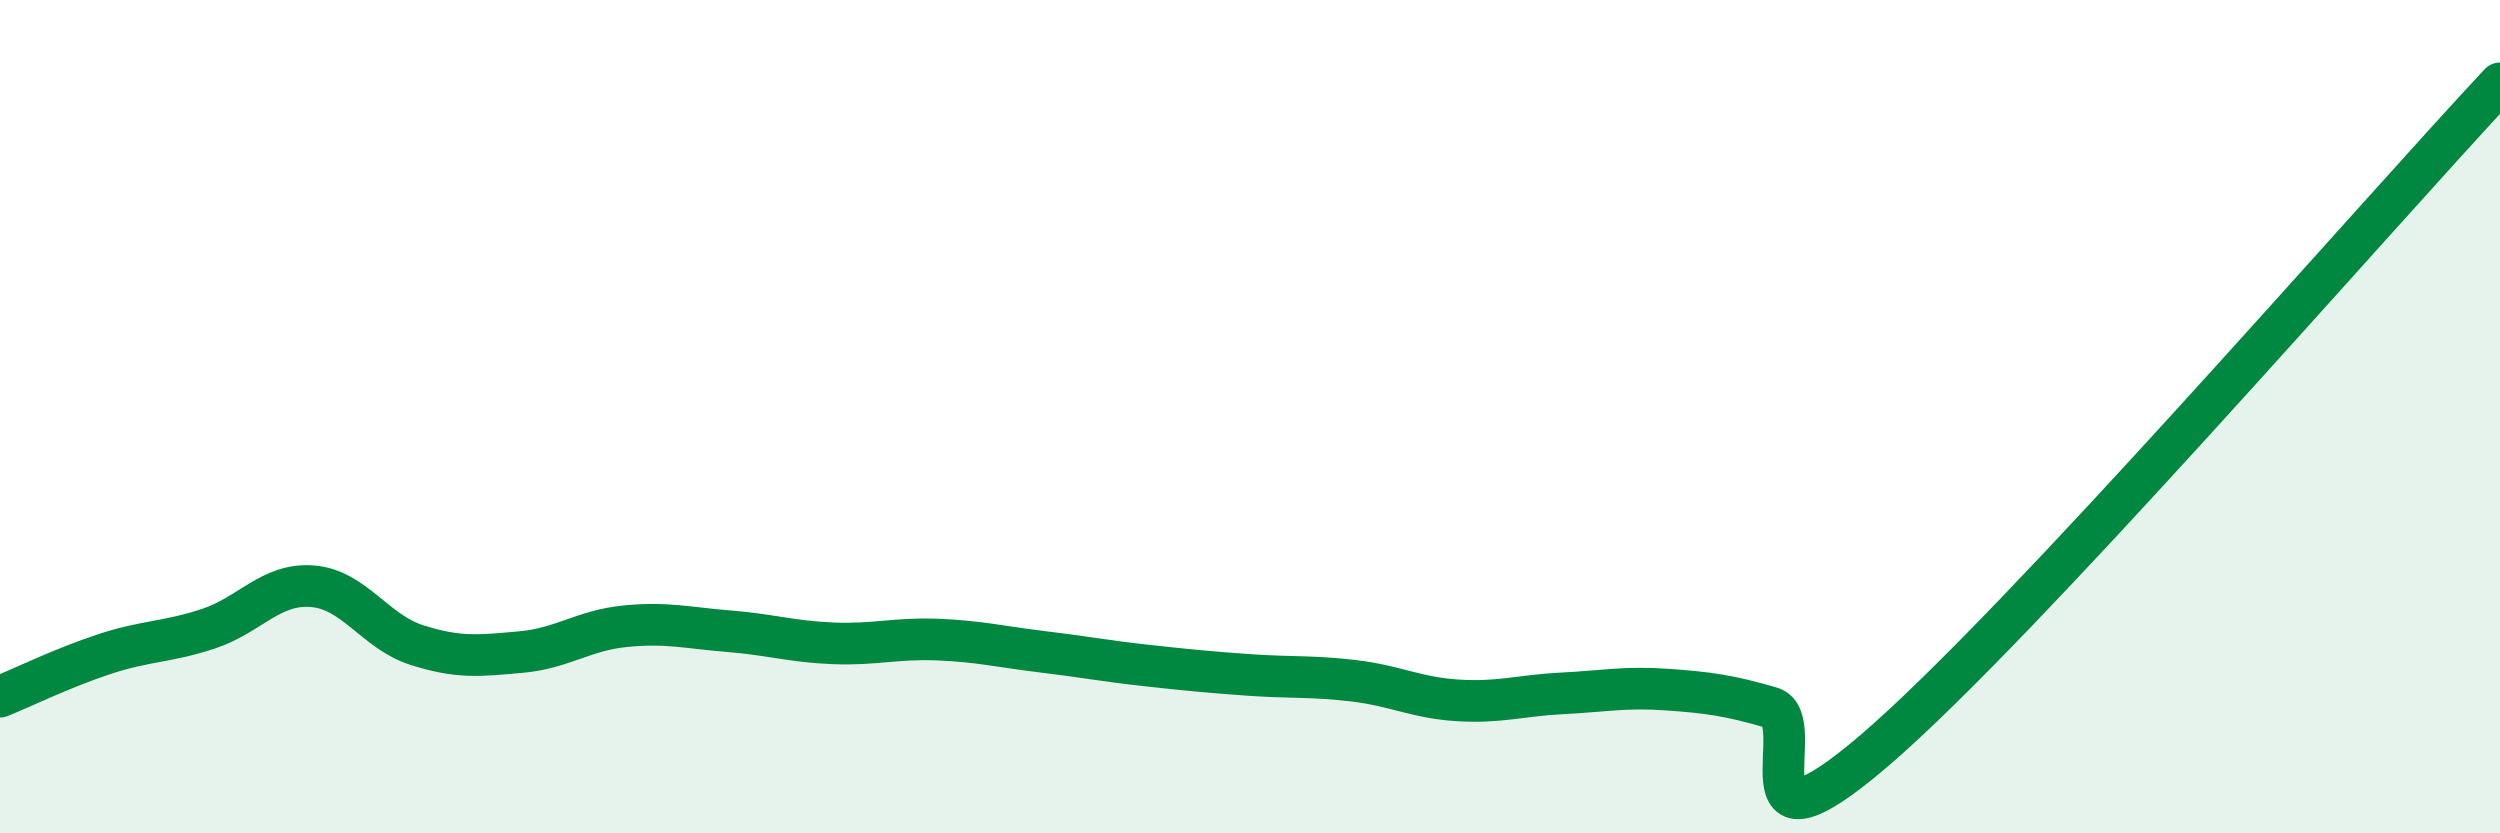
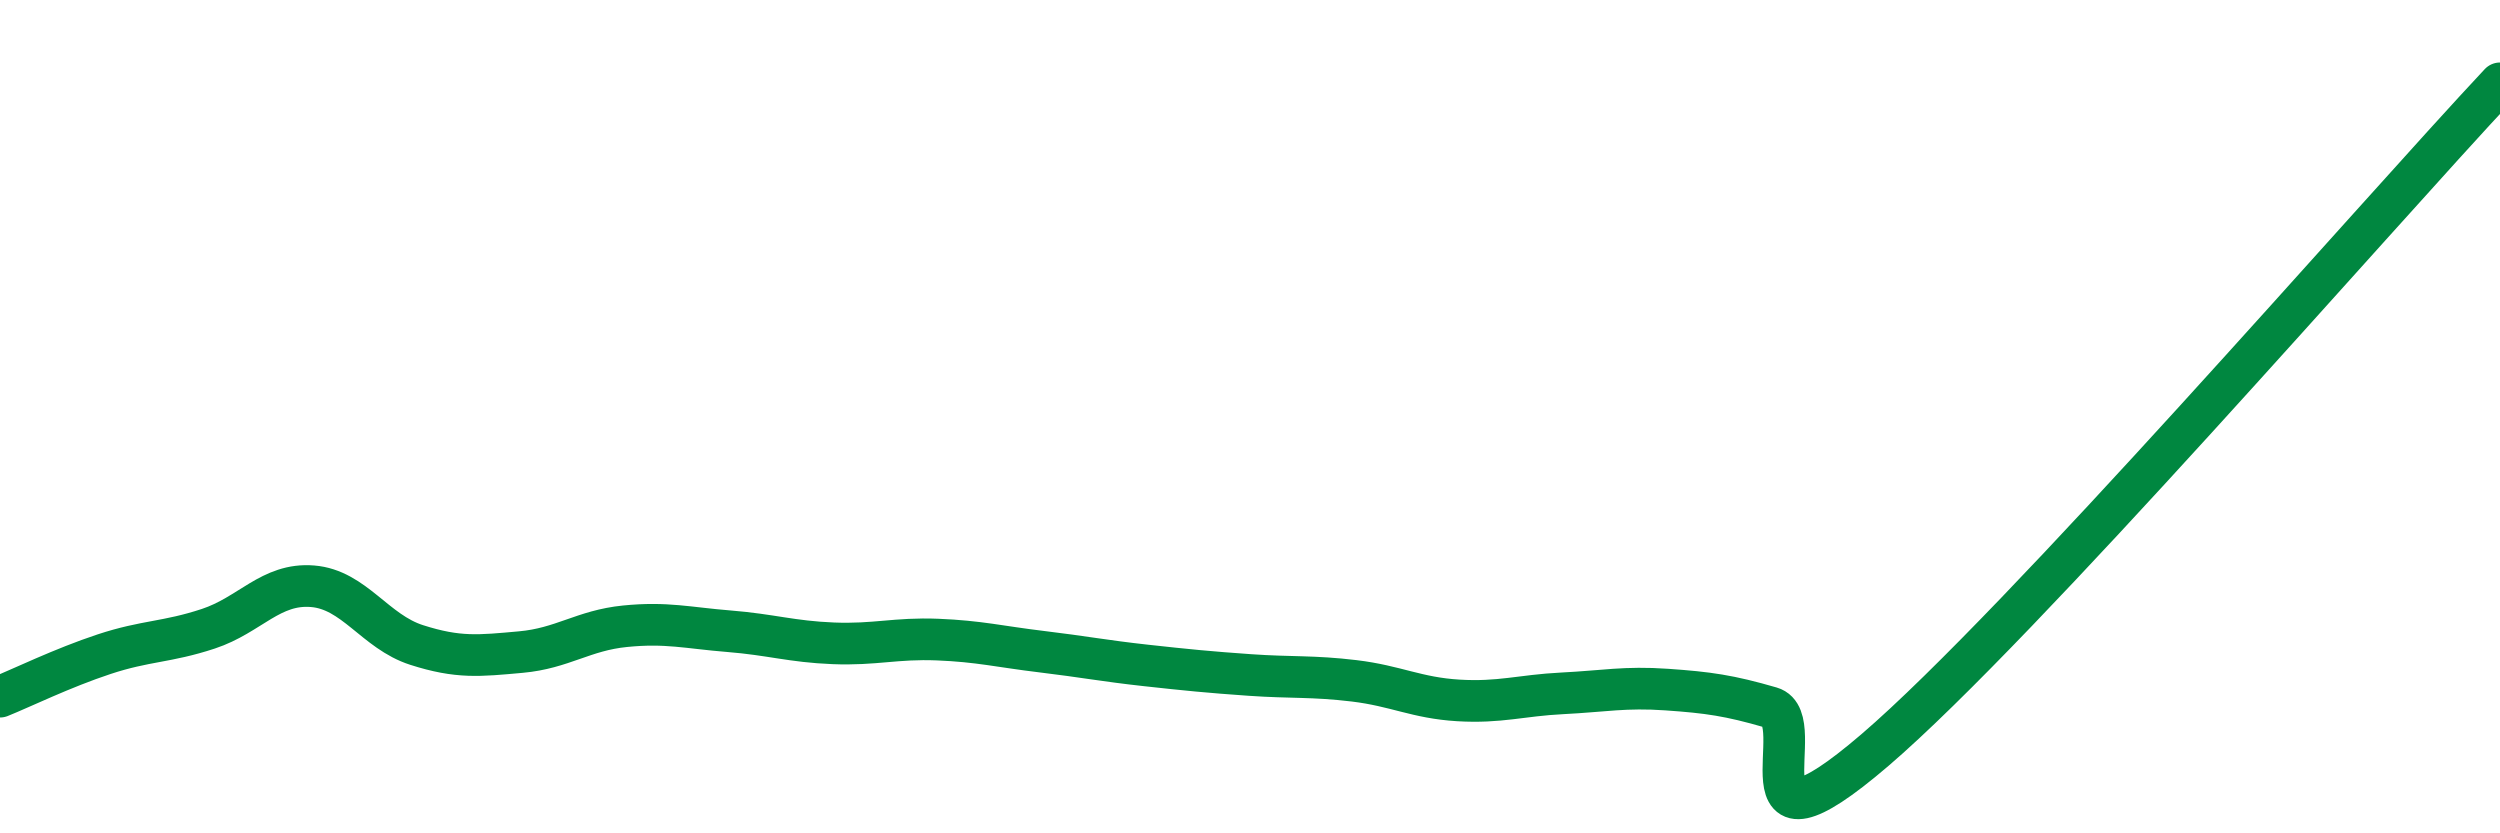
<svg xmlns="http://www.w3.org/2000/svg" width="60" height="20" viewBox="0 0 60 20">
-   <path d="M 0,16.72 C 0.5,16.52 1.5,16.03 2.5,15.7 C 3.5,15.37 4,15.42 5,15.09 C 6,14.76 6.5,13.99 7.5,14.07 C 8.5,14.15 9,15.16 10,15.48 C 11,15.8 11.5,15.74 12.5,15.65 C 13.5,15.56 14,15.13 15,15.03 C 16,14.93 16.5,15.07 17.5,15.15 C 18.5,15.23 19,15.4 20,15.44 C 21,15.48 21.5,15.31 22.5,15.35 C 23.5,15.39 24,15.52 25,15.64 C 26,15.76 26.5,15.86 27.5,15.97 C 28.5,16.08 29,16.13 30,16.2 C 31,16.27 31.5,16.22 32.5,16.34 C 33.5,16.46 34,16.75 35,16.81 C 36,16.87 36.5,16.69 37.5,16.64 C 38.5,16.59 39,16.48 40,16.55 C 41,16.62 41.5,16.69 42.5,16.98 C 43.5,17.27 41.5,21 45,18 C 48.5,15 57,5.2 60,2L60 20L0 20Z" fill="#008740" opacity="0.1" stroke-linecap="round" stroke-linejoin="round" />
  <path d="M 0,16.72 C 0.5,16.52 1.5,16.03 2.5,15.7 C 3.5,15.37 4,15.42 5,15.09 C 6,14.76 6.5,13.99 7.5,14.07 C 8.5,14.15 9,15.16 10,15.48 C 11,15.8 11.5,15.74 12.5,15.65 C 13.5,15.56 14,15.13 15,15.03 C 16,14.93 16.5,15.07 17.5,15.15 C 18.5,15.23 19,15.4 20,15.44 C 21,15.48 21.5,15.31 22.5,15.35 C 23.5,15.39 24,15.52 25,15.64 C 26,15.76 26.5,15.86 27.5,15.97 C 28.5,16.08 29,16.13 30,16.2 C 31,16.27 31.5,16.22 32.5,16.34 C 33.5,16.46 34,16.75 35,16.81 C 36,16.87 36.5,16.69 37.5,16.64 C 38.5,16.59 39,16.48 40,16.55 C 41,16.62 41.5,16.69 42.5,16.98 C 43.5,17.27 41.5,21 45,18 C 48.5,15 57,5.2 60,2" stroke="#008740" stroke-width="1" fill="none" stroke-linecap="round" stroke-linejoin="round" />
</svg>